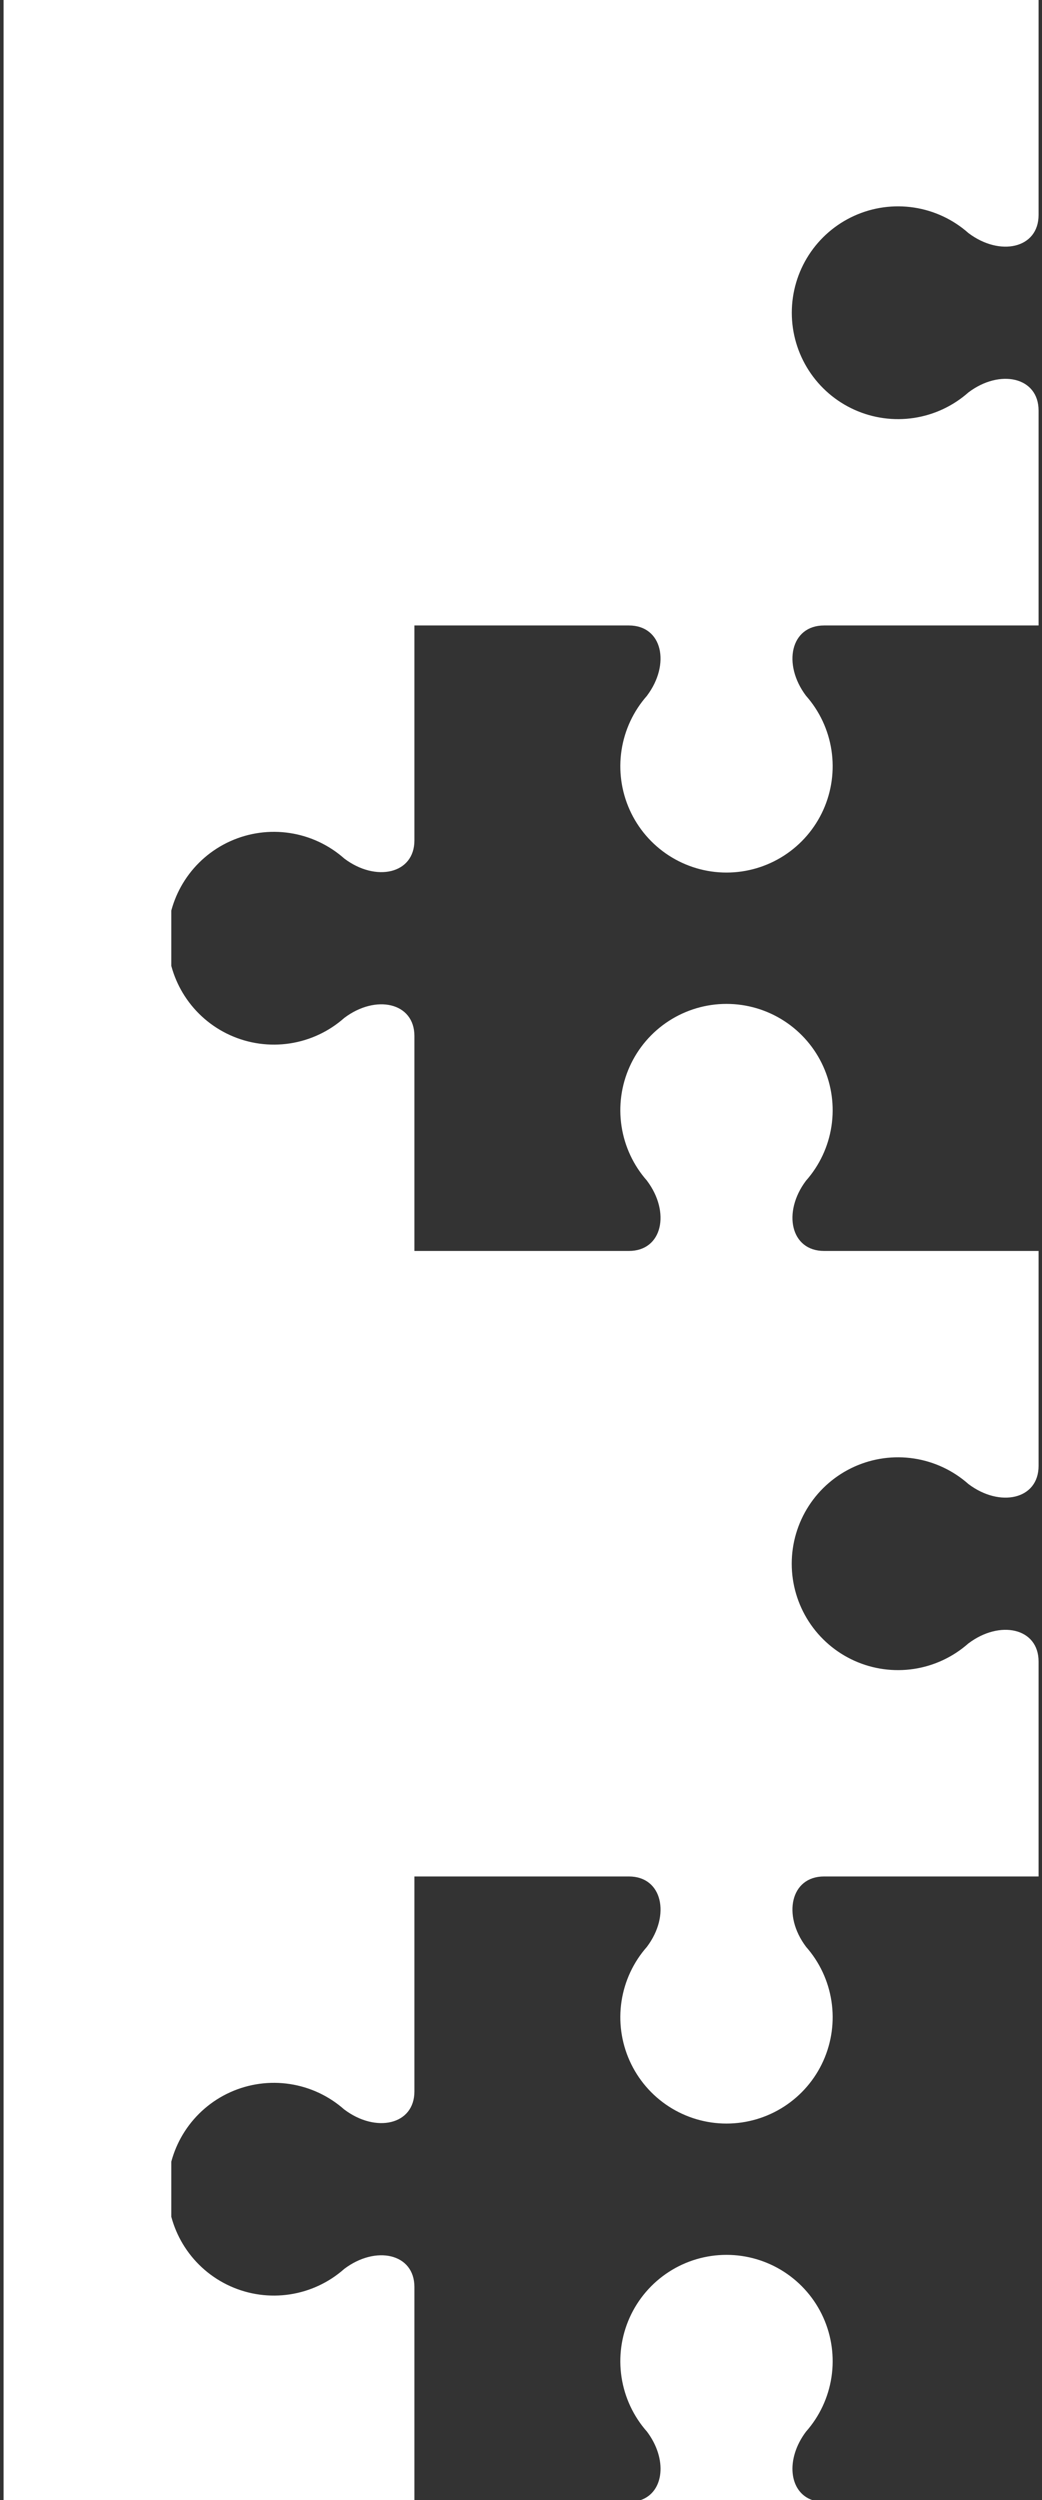
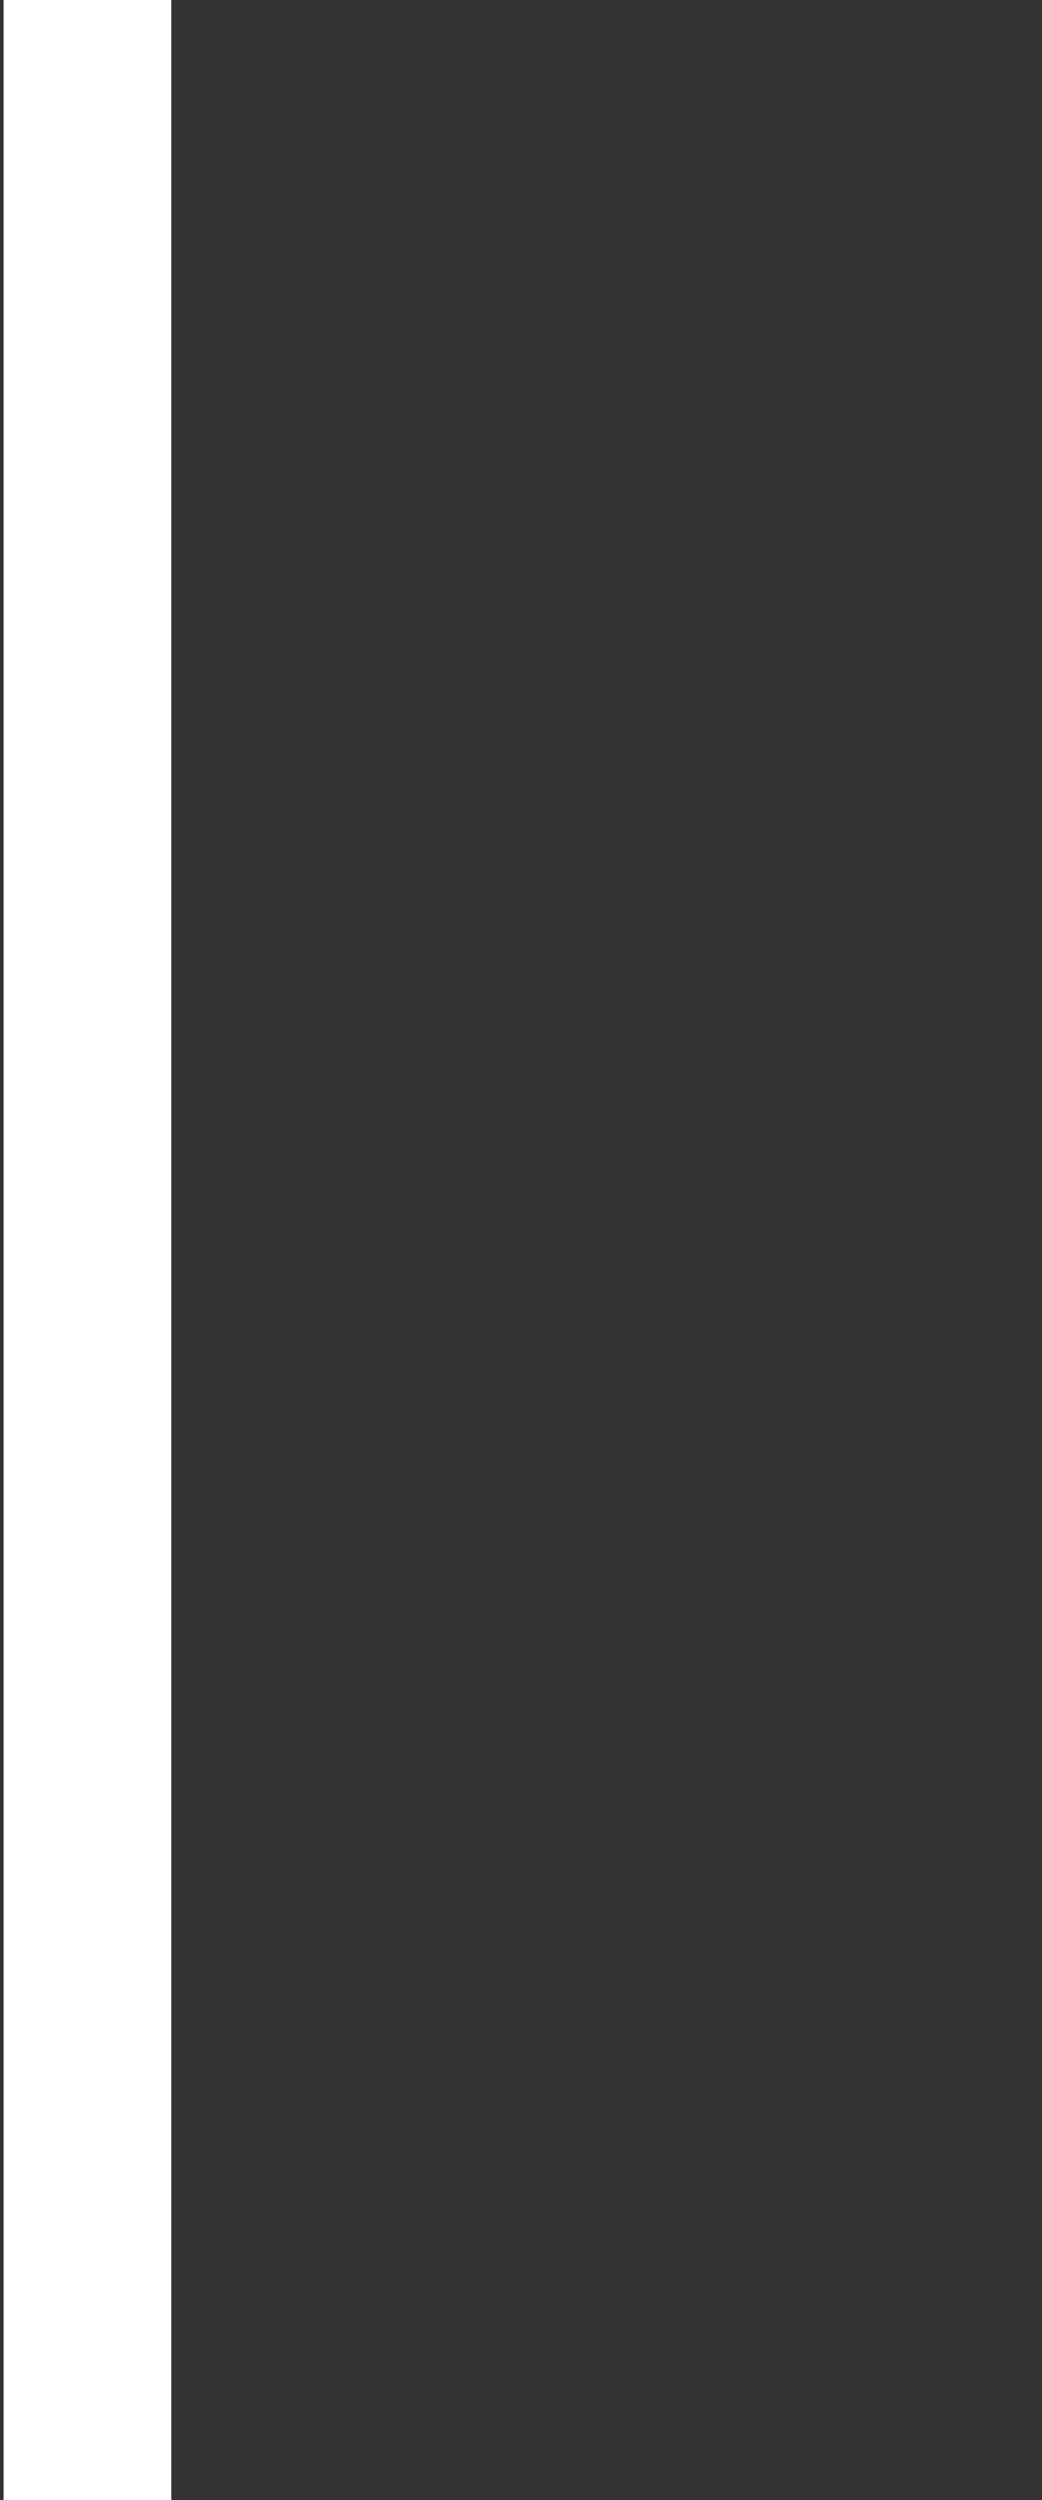
<svg xmlns="http://www.w3.org/2000/svg" width="292" height="700" viewBox="0 0 292 700" fill="none">
  <rect x="0" y="0" width="292" height="700" fill="#333333" stroke="none" />
-   <path fill-rule="evenodd" clip-rule="evenodd" d="M291.042 0H47.005V261.473C47.223 256.163 48.857 251 51.748 246.525C54.862 241.706 59.299 237.889 64.528 235.533C69.757 233.178 75.555 232.382 81.223 233.245C86.893 234.106 92.193 236.588 96.487 240.392C105.289 247.036 116.13 244.735 116.13 235.308V175.125H176.234C185.645 175.125 187.945 185.983 181.304 194.799H181.314C177.514 199.092 175.034 204.392 174.172 210.062C173.31 215.731 174.102 221.529 176.456 226.759C178.808 231.989 182.62 236.427 187.433 239.54C192.245 242.654 197.854 244.311 203.586 244.311C209.317 244.311 214.926 242.654 219.739 239.54C224.552 236.427 228.363 231.989 230.717 226.759C233.069 221.529 233.862 215.731 233 210.062C232.138 204.392 229.658 199.092 225.857 194.799C219.227 185.983 221.527 175.125 230.938 175.125H291.032L291.042 175.135V114.952C291.042 105.525 280.191 103.224 271.39 109.868C267.097 113.672 261.798 116.154 256.128 117.017C250.459 117.878 244.661 117.084 239.433 114.728C234.204 112.372 229.766 108.556 226.653 103.737C223.54 98.918 221.884 93.302 221.884 87.564C221.884 81.826 223.54 76.21 226.653 71.391C229.766 66.573 234.204 62.756 239.433 60.4C244.661 58.044 250.459 57.25 256.128 58.112C261.798 58.974 267.097 61.456 271.39 65.26C280.191 71.903 291.042 69.602 291.042 60.182V0ZM47.005 263.923V611.947C47.189 606.565 48.827 601.326 51.756 596.792C54.869 591.974 59.306 588.158 64.534 585.802C69.762 583.447 75.559 582.652 81.227 583.515C86.896 584.376 92.195 586.858 96.487 590.662V590.652C105.289 597.297 116.13 594.995 116.13 585.578V525.395H176.234C185.645 525.395 187.945 536.253 181.314 545.059V545.069C177.514 549.362 175.034 554.662 174.172 560.332C173.31 566.001 174.102 571.799 176.456 577.029C178.808 582.259 182.62 586.697 187.433 589.81C192.245 592.924 197.854 594.581 203.586 594.581C209.317 594.581 214.926 592.924 219.739 589.81C224.552 586.697 228.363 582.259 230.717 577.029C233.069 571.799 233.862 566.001 233 560.332C232.138 554.662 229.658 549.362 225.857 545.069V545.059C219.227 536.253 221.527 525.395 230.928 525.395H291.042V465.212C291.042 455.796 280.191 453.494 271.39 460.139V460.129C267.097 463.935 261.796 466.42 256.125 467.285C250.454 468.148 244.655 467.355 239.423 464.999C234.192 462.644 229.752 458.827 226.637 454.006C223.522 449.186 221.865 443.568 221.865 437.828C221.865 432.088 223.522 426.47 226.637 421.649C229.752 416.829 234.192 413.011 239.423 410.656C244.655 408.301 250.454 407.507 256.125 408.371C261.796 409.235 267.097 411.72 271.39 415.527C280.191 422.172 291.042 419.87 291.042 410.443V350.26H230.938C221.527 350.26 219.227 339.402 225.857 330.596C229.658 326.303 232.138 321.003 233 315.333C233.862 309.664 233.069 303.866 230.717 298.636C228.363 293.407 224.552 288.968 219.739 285.855C214.926 282.741 209.317 281.085 203.586 281.085C197.854 281.085 192.245 282.741 187.433 285.855C182.62 288.968 178.808 293.407 176.456 298.636C174.102 303.866 173.31 309.664 174.172 315.333C175.034 321.003 177.514 326.303 181.314 330.596H181.304C187.945 339.402 185.645 350.26 176.234 350.26H116.13V290.077C116.13 280.66 105.287 278.359 96.487 285.004C92.193 288.807 86.893 291.289 81.223 292.151C75.555 293.013 69.757 292.218 64.528 289.862C59.299 287.506 54.862 283.69 51.748 278.87C48.857 274.395 47.223 269.232 47.005 263.923ZM47.005 613.978V700H116.13V640.347C116.13 630.921 105.288 628.619 96.487 635.264C92.195 639.067 86.896 641.549 81.227 642.411C75.559 643.273 69.762 642.479 64.534 640.123C59.306 637.768 54.869 633.952 51.756 629.133C48.827 624.6 47.189 619.361 47.005 613.978ZM179.563 700C186.094 697.72 187.076 688.517 181.314 680.856C177.514 676.563 175.034 671.263 174.172 665.593C173.31 659.924 174.102 654.126 176.456 648.896C178.808 643.667 182.62 639.229 187.433 636.115C192.245 633.001 197.854 631.345 203.586 631.345C209.317 631.345 214.926 633.001 219.739 636.115C224.552 639.229 228.363 643.667 230.717 648.896C233.069 654.126 233.862 659.924 233 665.593C232.138 671.263 229.658 676.563 225.857 680.856C220.096 688.517 221.077 697.72 227.602 700H179.563Z" fill="white" />
  <path d="M48.006 0H1.003V700H48.006V0Z" fill="white" />
</svg>